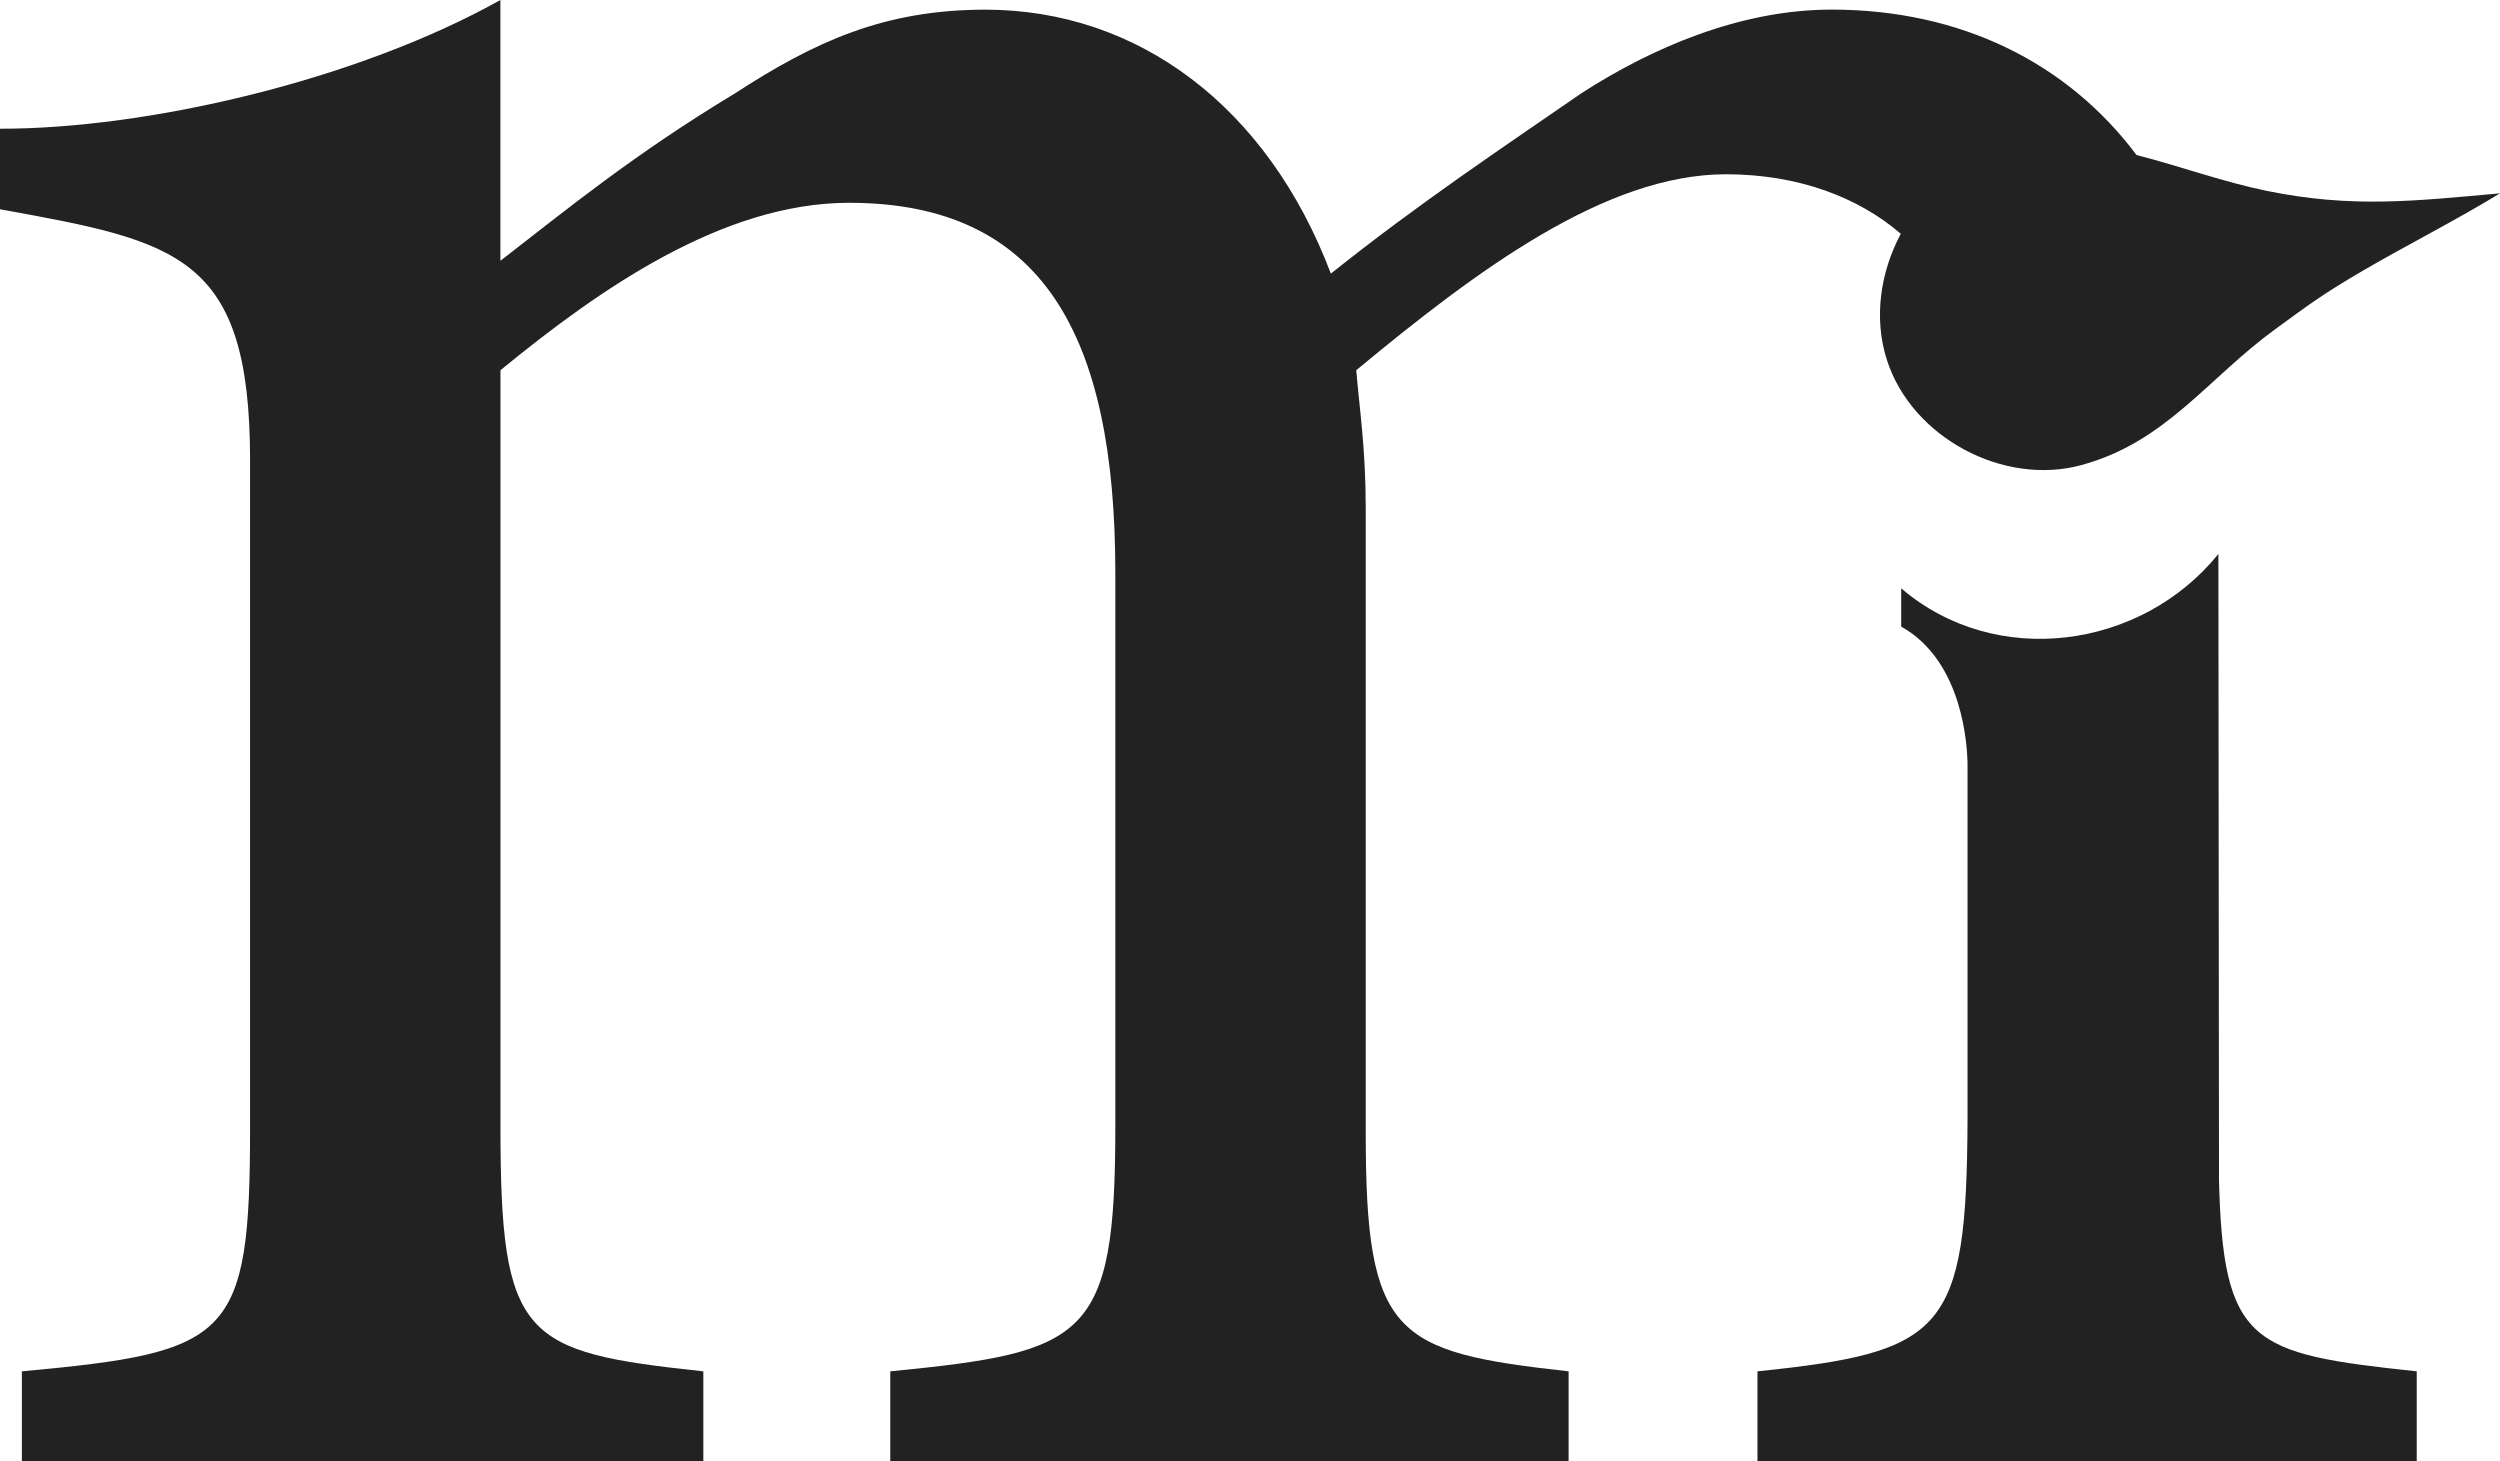
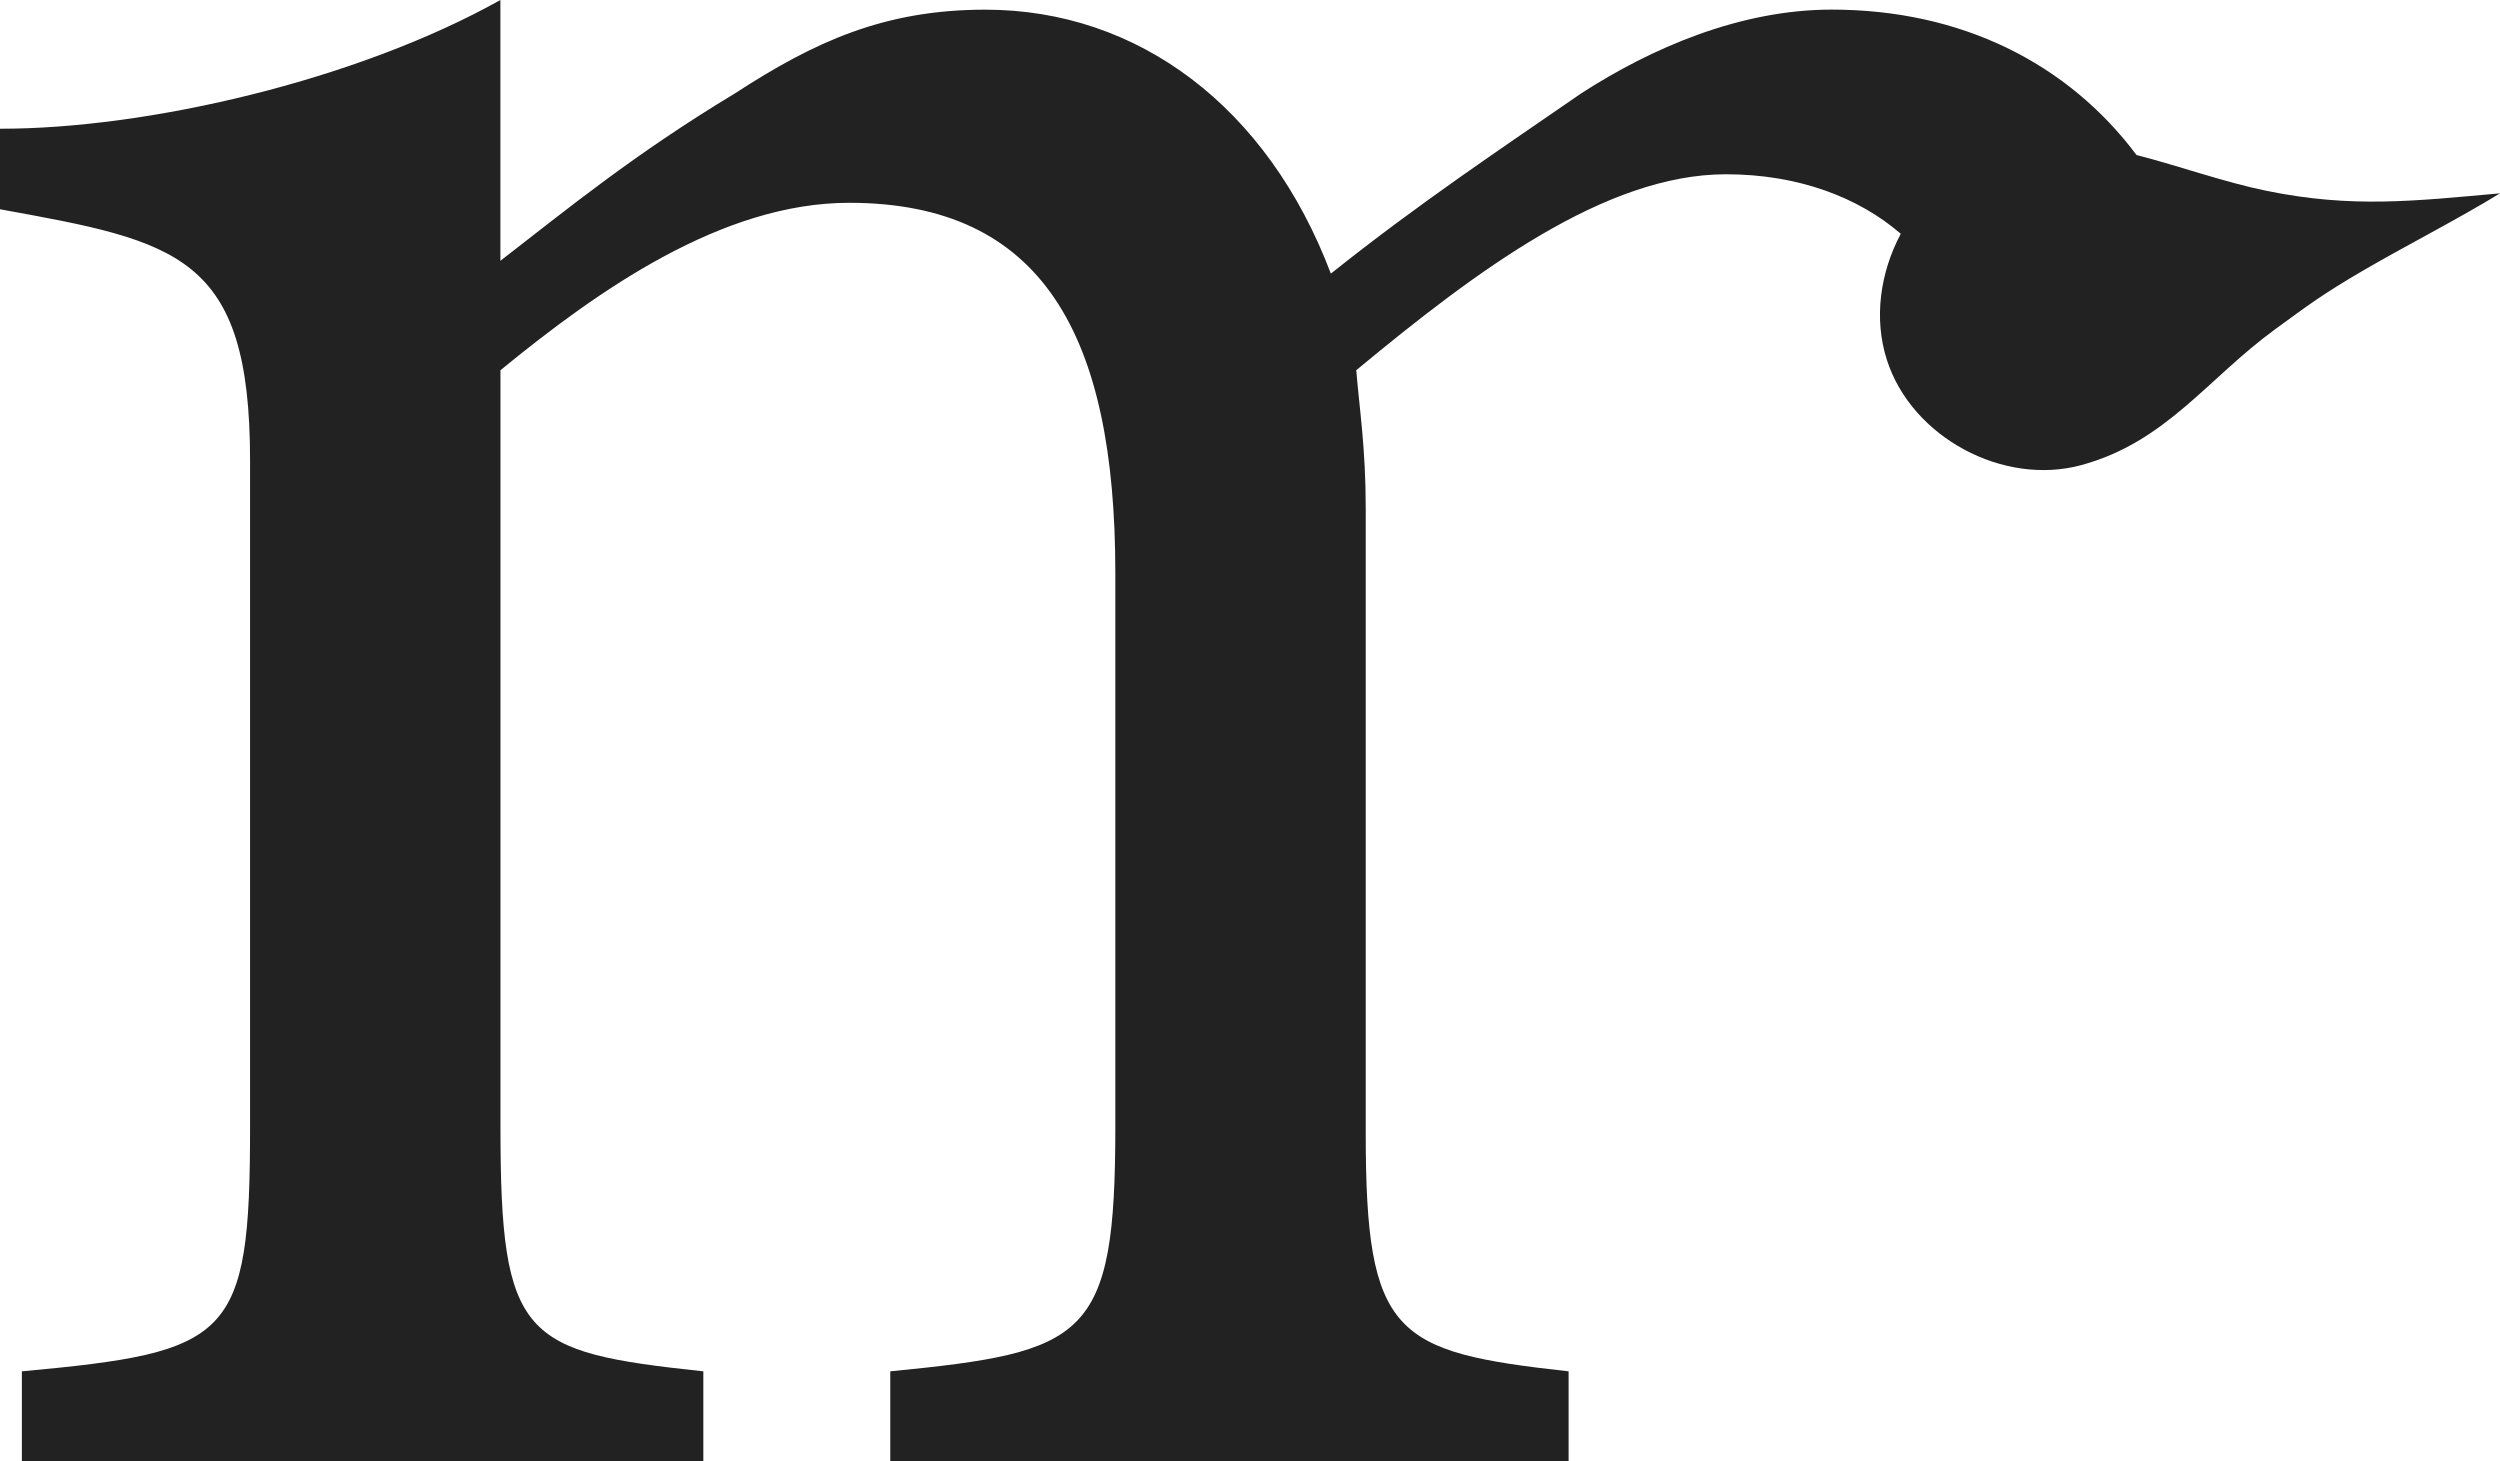
<svg xmlns="http://www.w3.org/2000/svg" id="Camada_1" viewBox="0 0 375 219.22">
  <defs>
    <style>
      .cls-1 {
        fill: #232222;
      }
    </style>
  </defs>
-   <path class="cls-1" d="M332.85,176.57s-.09-93.47-.09-93.47c-11.59,14.32-33.4,17.29-47.58,5.15v5.74c9.46,5.28,9.88,18.39,9.95,20.34v53.58c-.13,31.85-3.45,34.89-31.51,37.79v13.52h98.89v-13.52c-24.85-2.65-29.1-3.98-29.67-29.13Z" />
  <path class="cls-1" d="M285.12,35.06c-3.09,5.81-4.1,12.7-2.07,18.98,3.73,11.56,17.45,18.92,29.17,15.72,12.71-3.47,18.89-12.97,29.09-20.4,4.99-3.63,6.93-5.14,13.23-8.82,6.26-3.65,14.17-7.68,20.46-11.54-12.89,1.15-22.15,2.25-34.99-.37-6.5-1.33-13.03-3.71-19.53-5.38-10.36-13.82-26.34-21.81-45.73-21.81-13.79,0-27.1,5.8-37.56,12.56-11.89,8.21-24.25,16.42-37.56,27.04C190.12,15.93,170.63,1.45,147.8,1.45c-15.21,0-25.67,4.83-37.56,12.56-15.21,9.17-25.2,17.39-35.18,25.11V0C53.56,12.03,22.19,19.33,0,19.31v12.08c26.62,4.83,37.51,6.76,37.51,37.66v99.95c0,31.87-2.85,33.8-34.23,36.7v13.52h102.22v-13.52c-27.1-2.9-30.43-4.83-30.43-36.7V55.53c14.74-12.07,33.28-25.11,52.3-25.11,29,0,39.93,19.8,39.93,55.53v83.05c0,31.87-4.28,33.8-33.76,36.7v13.52h101.75v-13.52c-26.15-2.9-30.43-5.31-30.43-35.73v-93.68c0-9.17-.95-14.97-1.42-20.76,18.06-14.97,37.38-29.39,55.45-29.39,10.86,0,19.92,3.47,26.23,8.93Z" />
</svg>